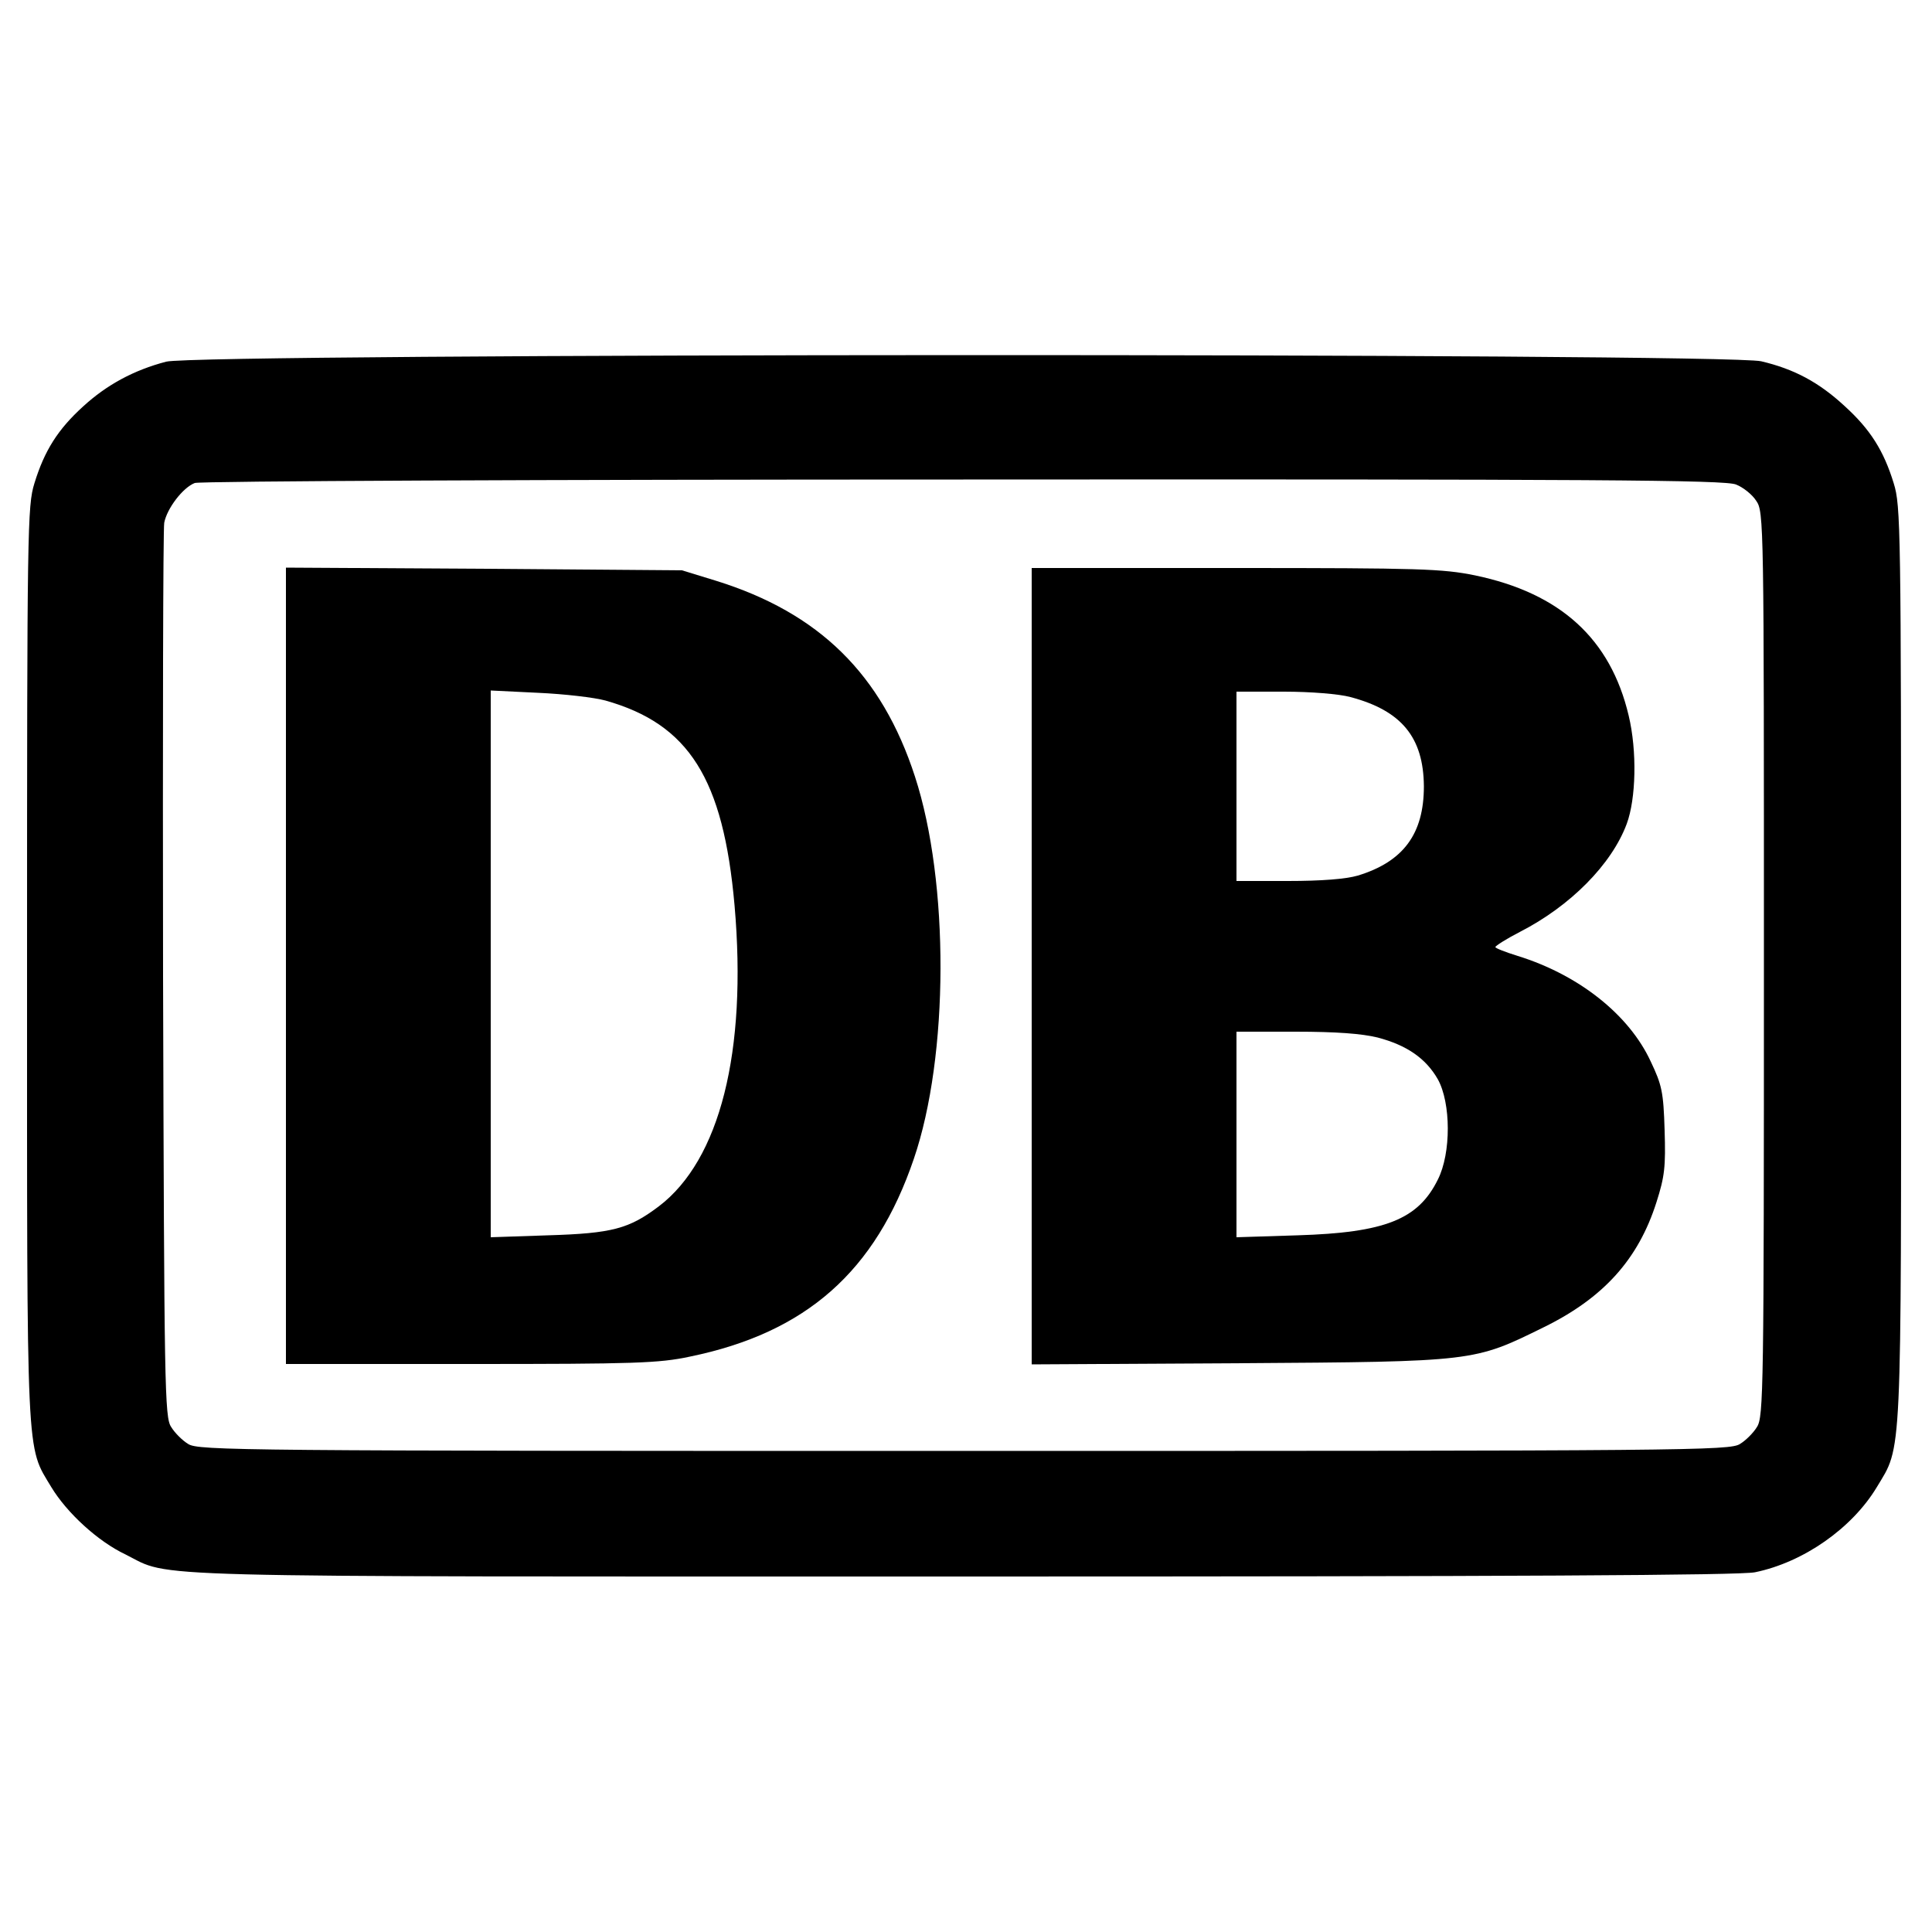
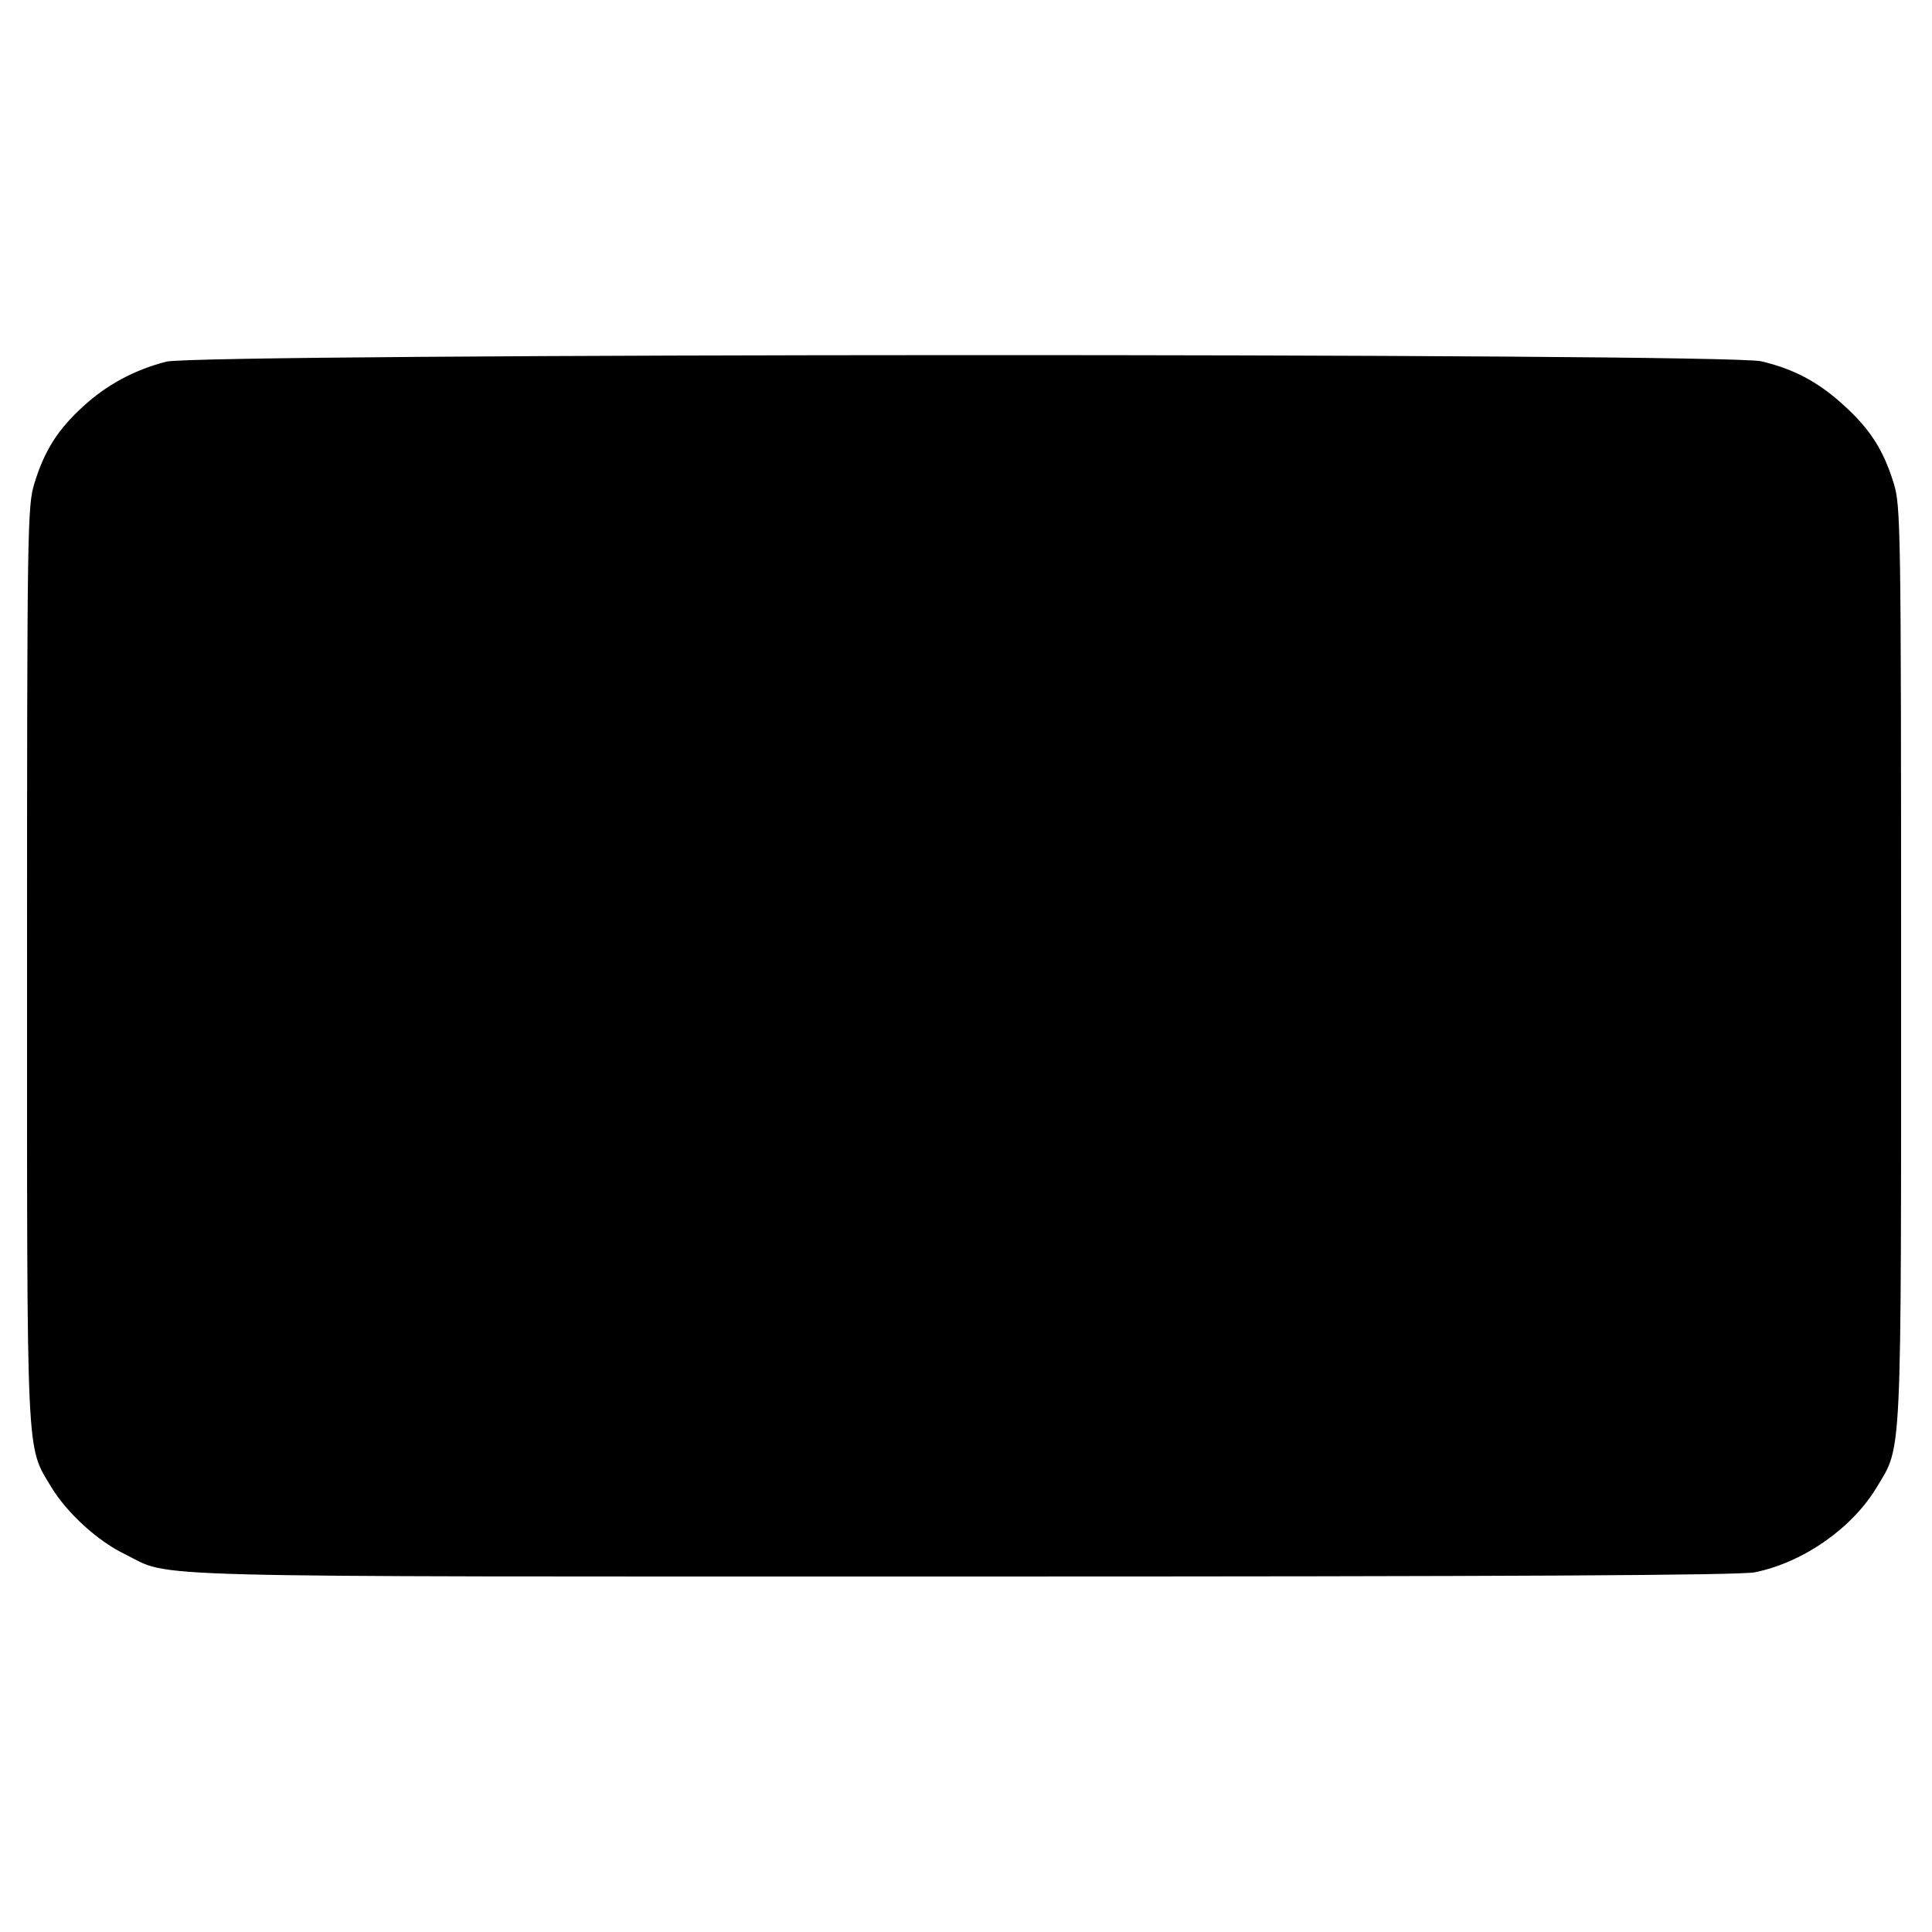
<svg xmlns="http://www.w3.org/2000/svg" version="1.0" width="500pt" height="500pt" viewBox="0 0 500 500" preserveAspectRatio="xMidYMid meet">
  <g transform="translate(0,500) scale(0.1,-0.1)" fill="#000000" stroke="none">
-     <path d="M430 4064 c-84 -22 -154 -60 -215 -116 -65 -59 -100 -114 -126 -199 -18 -58 -19 -113 -19 -1243 0 -1304 -3 -1245 63 -1355 40 -66 120 -140 192 -174 122 -61 -14 -57 2167 -57 1419 0 2012 3 2050 11 126 26 251 114 315 220 66 110 63 51 63 1355 0 1130 -1 1185 -19 1243 -26 85 -61 140 -127 200 -67 62 -131 96 -216 116 -94 22 -4045 21 -4128 -1z m4063 -318 c18 -7 42 -26 52 -42 20 -28 20 -55 20 -1199 0 -1102 -1 -1172 -18 -1198 -9 -15 -29 -35 -44 -44 -26 -17 -132 -18 -2008 -18 -1876 0 -1982 1 -2008 18 -15 9 -35 29 -44 44 -17 25 -18 98 -21 1168 -1 627 0 1154 3 1172 7 37 48 91 79 103 12 5 907 9 1989 9 1640 1 1973 -1 2000 -13z" />
-     <path d="M740 2501 l0 -1031 478 0 c426 0 487 2 567 19 302 62 481 221 580 512 91 266 92 716 3 989 -86 265 -248 424 -515 507 l-88 27 -512 4 -513 3 0 -1030z m827 686 c216 -61 305 -202 334 -530 33 -379 -38 -659 -196 -779 -77 -58 -120 -70 -287 -75 l-148 -5 0 707 0 708 123 -6 c67 -3 145 -12 174 -20z" />
+     <path d="M430 4064 c-84 -22 -154 -60 -215 -116 -65 -59 -100 -114 -126 -199 -18 -58 -19 -113 -19 -1243 0 -1304 -3 -1245 63 -1355 40 -66 120 -140 192 -174 122 -61 -14 -57 2167 -57 1419 0 2012 3 2050 11 126 26 251 114 315 220 66 110 63 51 63 1355 0 1130 -1 1185 -19 1243 -26 85 -61 140 -127 200 -67 62 -131 96 -216 116 -94 22 -4045 21 -4128 -1z m4063 -318 z" />
    <path d="M2670 2499 l0 -1030 538 3 c611 4 606 4 787 93 155 76 245 176 292 324 21 66 24 91 21 186 -3 99 -7 117 -36 178 -56 121 -186 224 -344 273 -32 10 -58 20 -58 23 0 3 28 21 63 39 131 67 238 175 277 280 24 65 27 188 5 280 -47 199 -177 317 -398 363 -84 17 -141 19 -619 19 l-528 0 0 -1031z m825 697 c132 -35 189 -104 190 -231 0 -123 -53 -195 -171 -231 -31 -9 -94 -14 -181 -14 l-133 0 0 245 0 245 123 0 c69 0 143 -6 172 -14z m70 -881 c76 -20 125 -54 156 -108 34 -61 35 -191 0 -260 -51 -103 -136 -137 -363 -144 l-158 -5 0 266 0 266 153 0 c105 0 171 -5 212 -15z" />
  </g>
</svg>